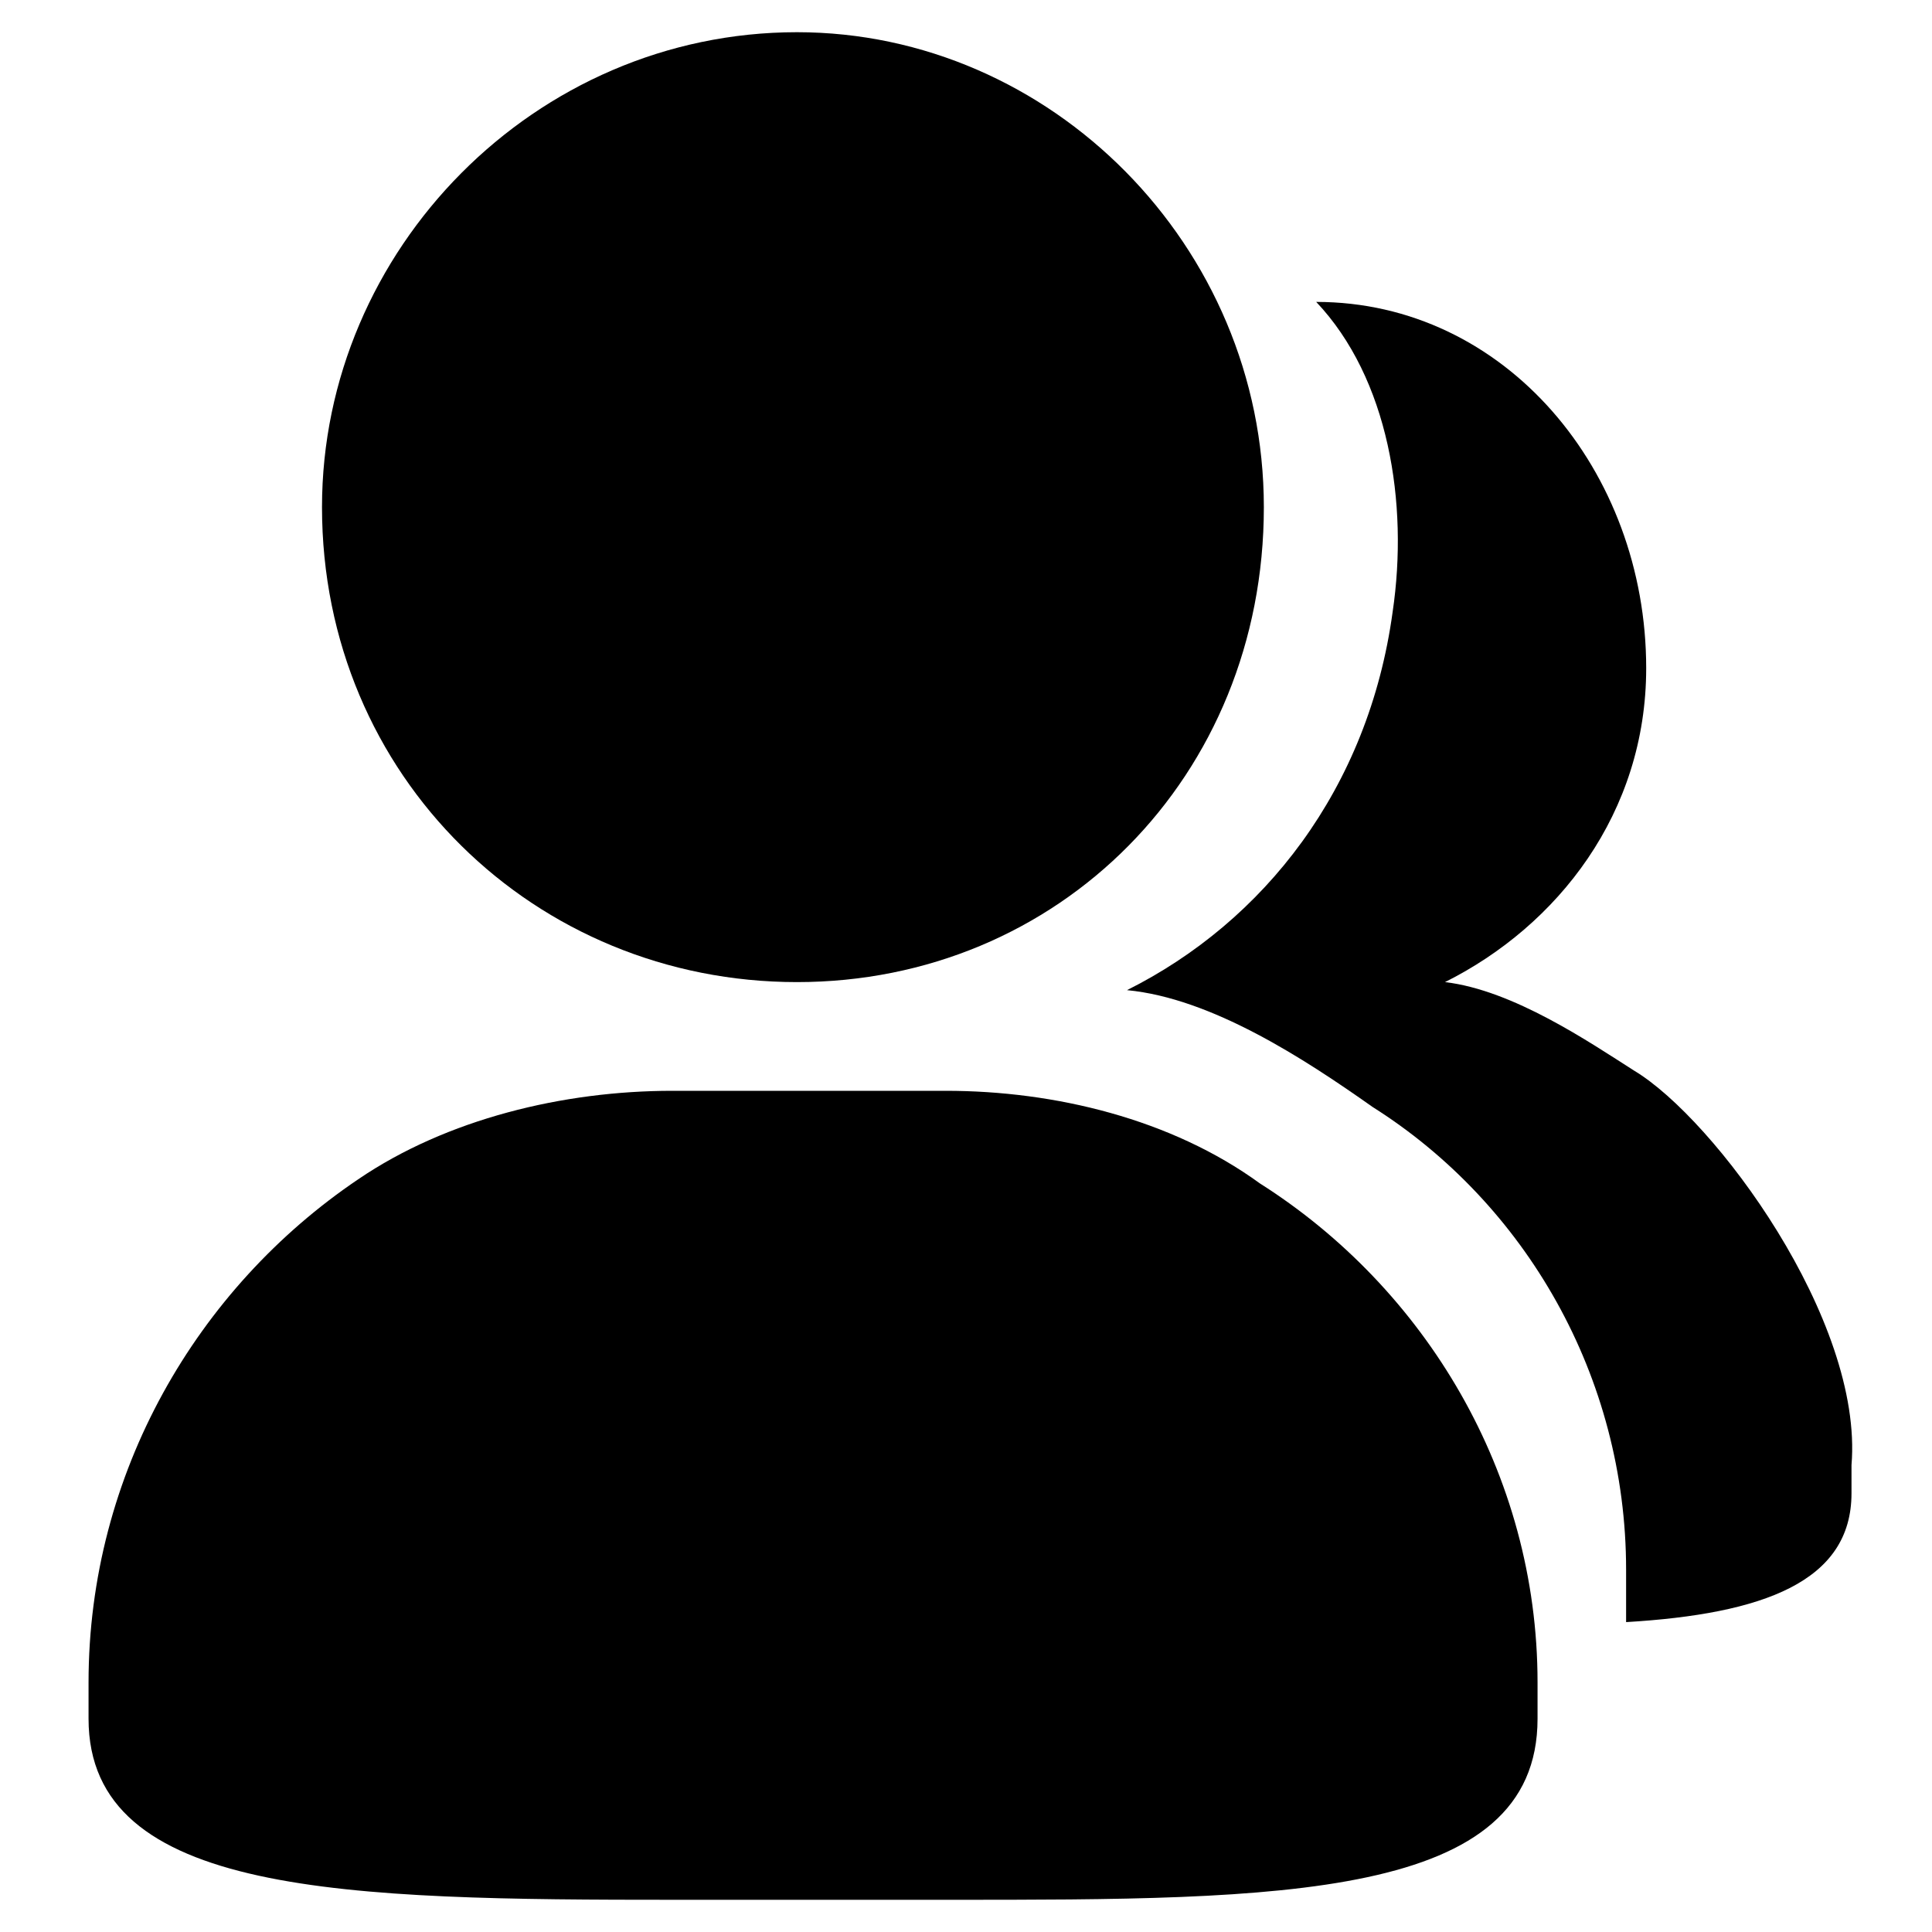
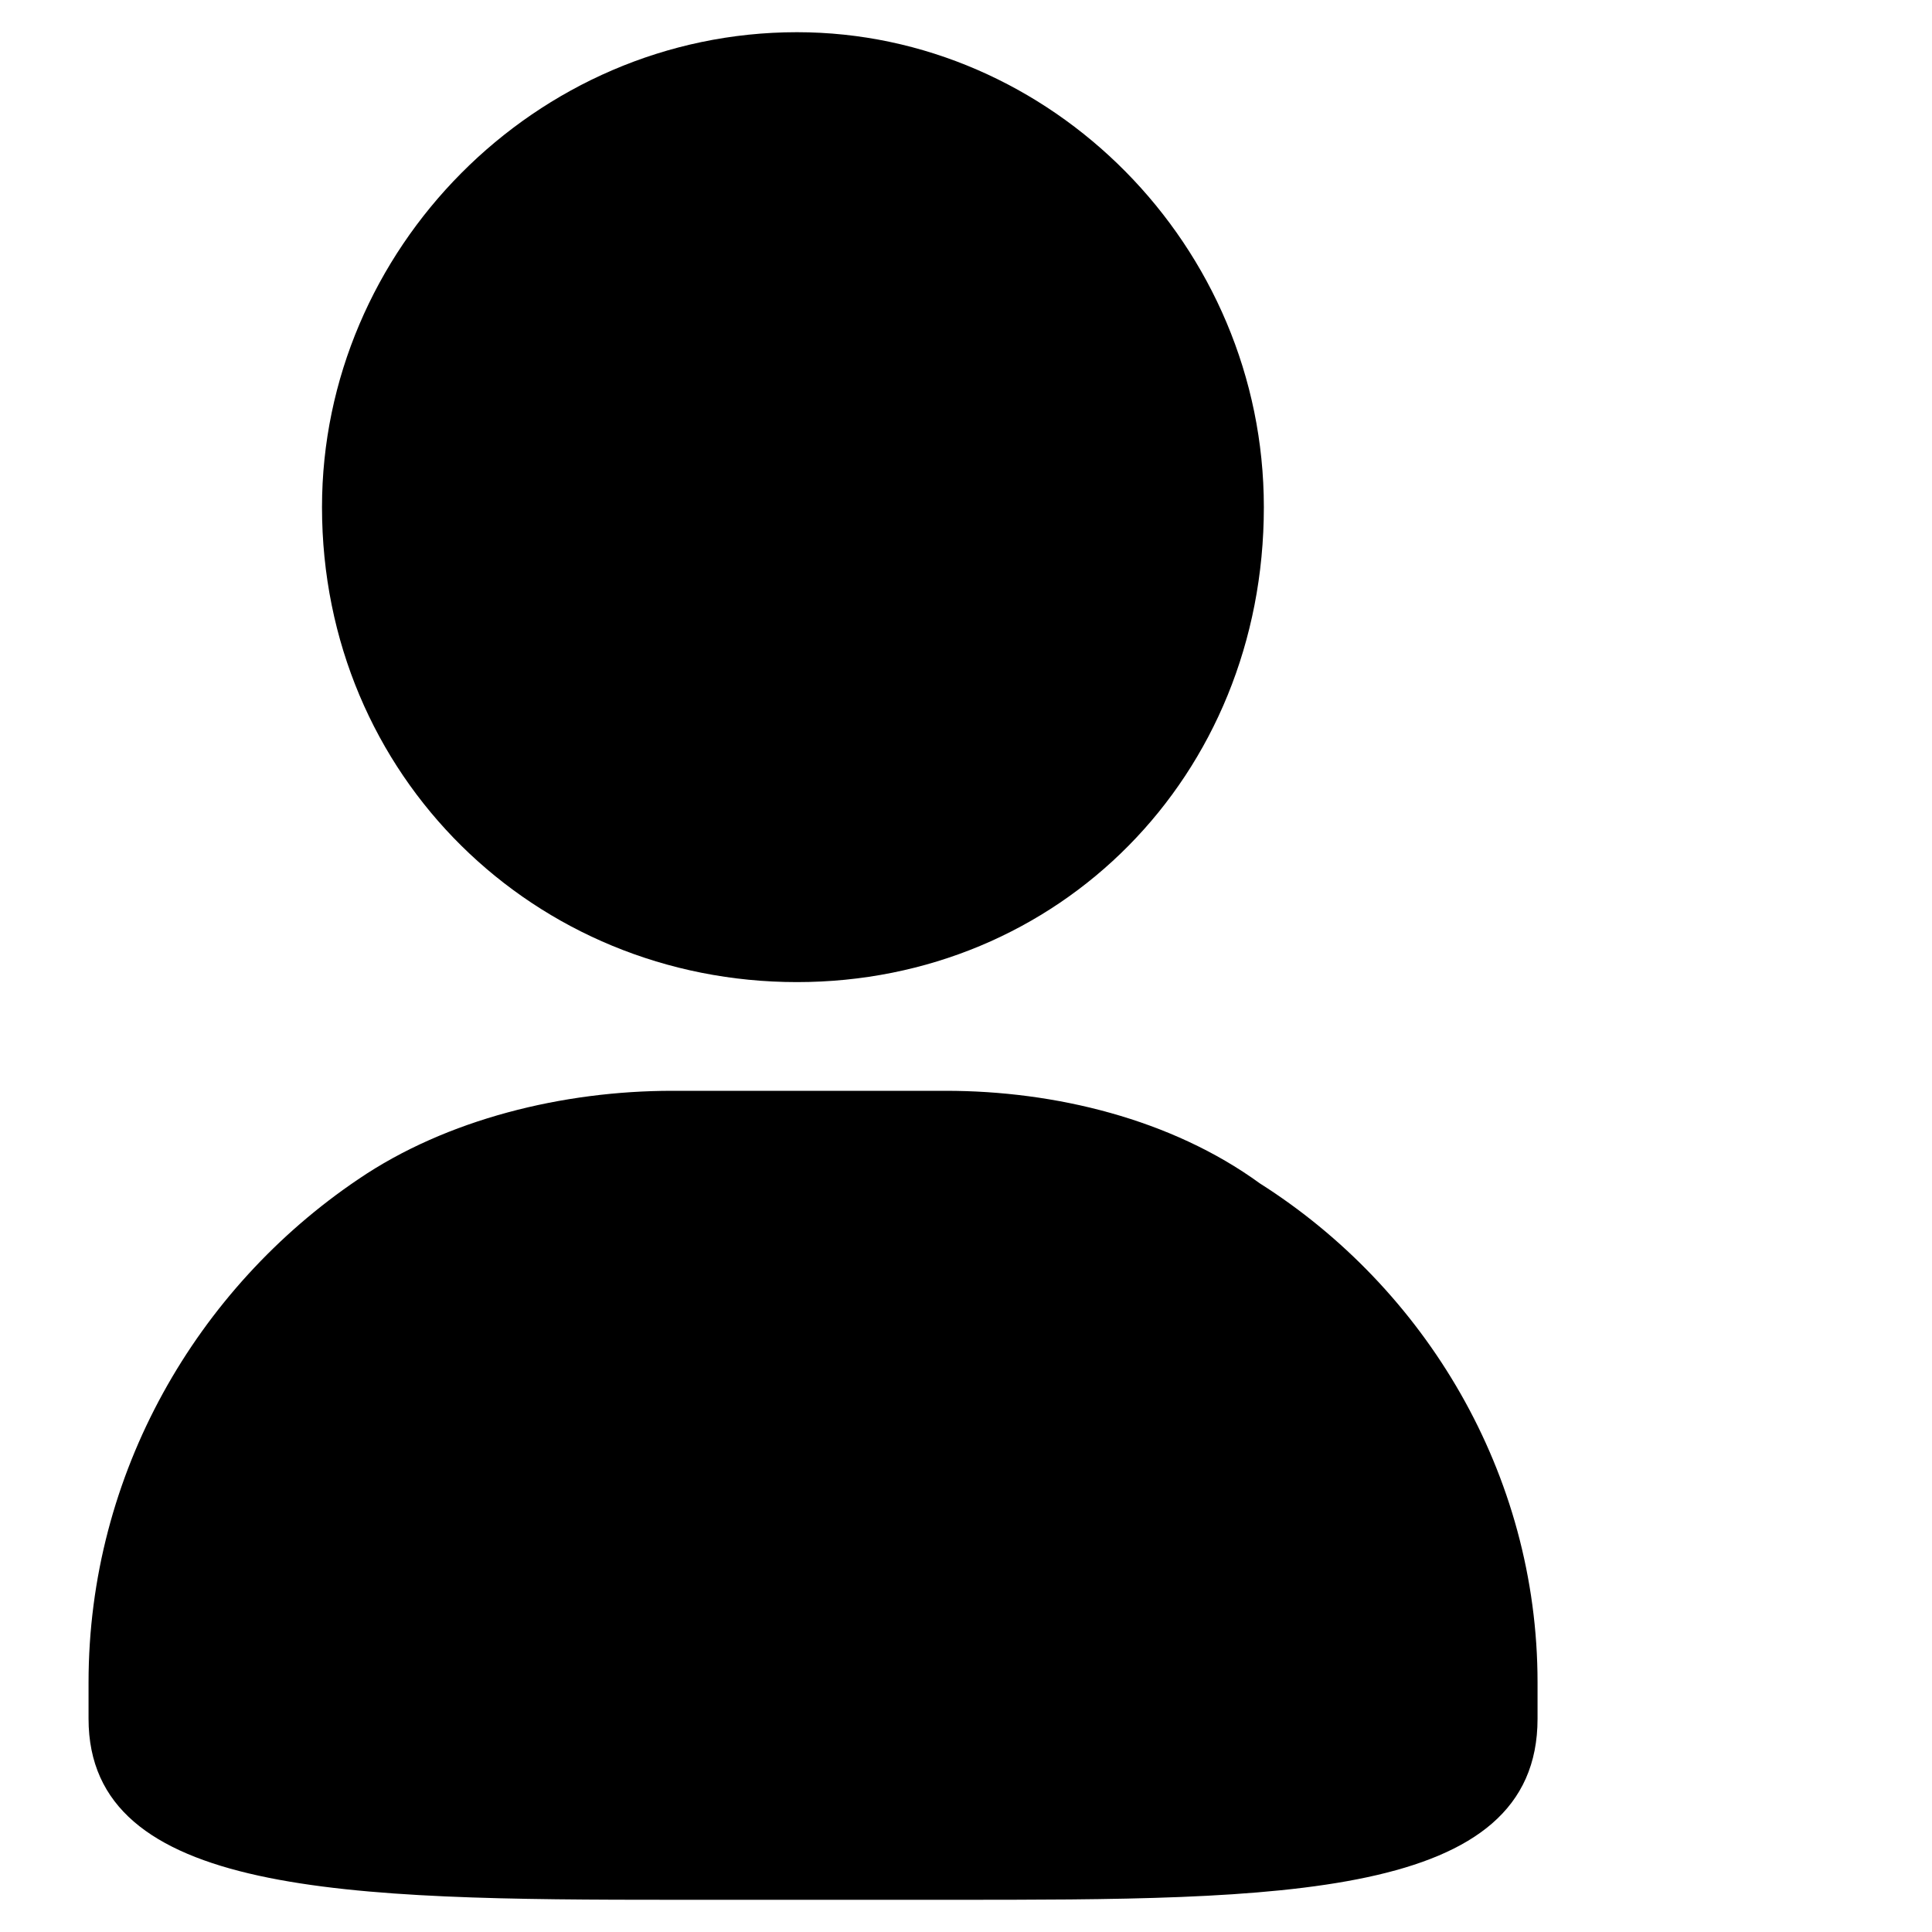
<svg xmlns="http://www.w3.org/2000/svg" width="30" height="30" viewBox="0 0 30 30" fill="none">
  <path d="M12.375 15.25C16.438 15.25 19.625 12.062 19.625 7.875C19.625 3.812 16.312 0.5 12.375 0.5C8.312 0.5 5 3.875 5 7.875C5 12.062 8.312 15.25 12.375 15.25ZM19.562 18.375C18.188 17.375 16.375 16.938 14.688 16.938H10.438C8.75 16.938 6.938 17.375 5.562 18.312C3.062 20 1.375 22.875 1.375 26.125V26.688C1.375 29.438 5.375 29.5 10.5 29.5H14.75C19.875 29.5 23.875 29.5 23.875 26.688V26.125C23.875 22.875 22.125 20 19.562 18.375Z" fill="black" />
-   <path d="M25.375 16.625C24.688 16.188 23.5 15.375 22.438 15.25C24.188 14.375 25.562 12.625 25.562 10.375C25.562 7.312 23.375 4.688 20.438 4.688C21.562 5.875 21.875 7.812 21.625 9.5C21.25 12.25 19.625 14.312 17.5 15.375C18.812 15.5 20.25 16.438 21.312 17.188C23.688 18.688 25.25 21.375 25.25 24.375V25.188C27.375 25.062 28.75 24.562 28.75 23.188V22.75C28.938 20.5 26.625 17.375 25.375 16.625Z" fill="black" />
</svg>